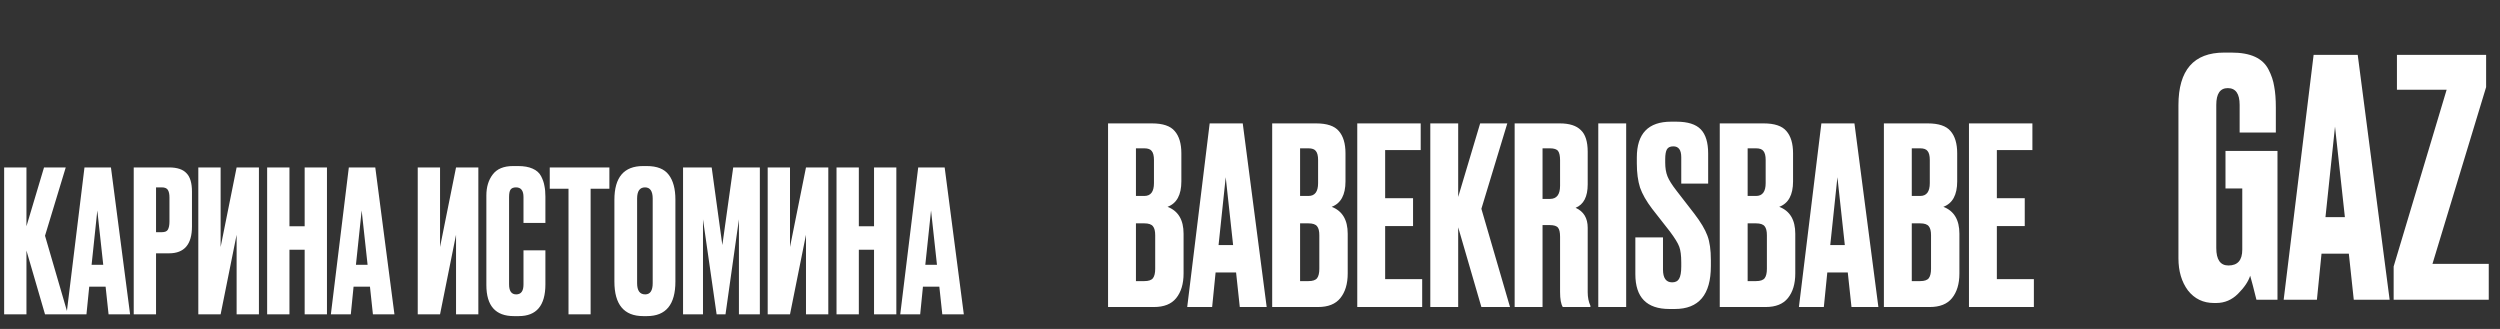
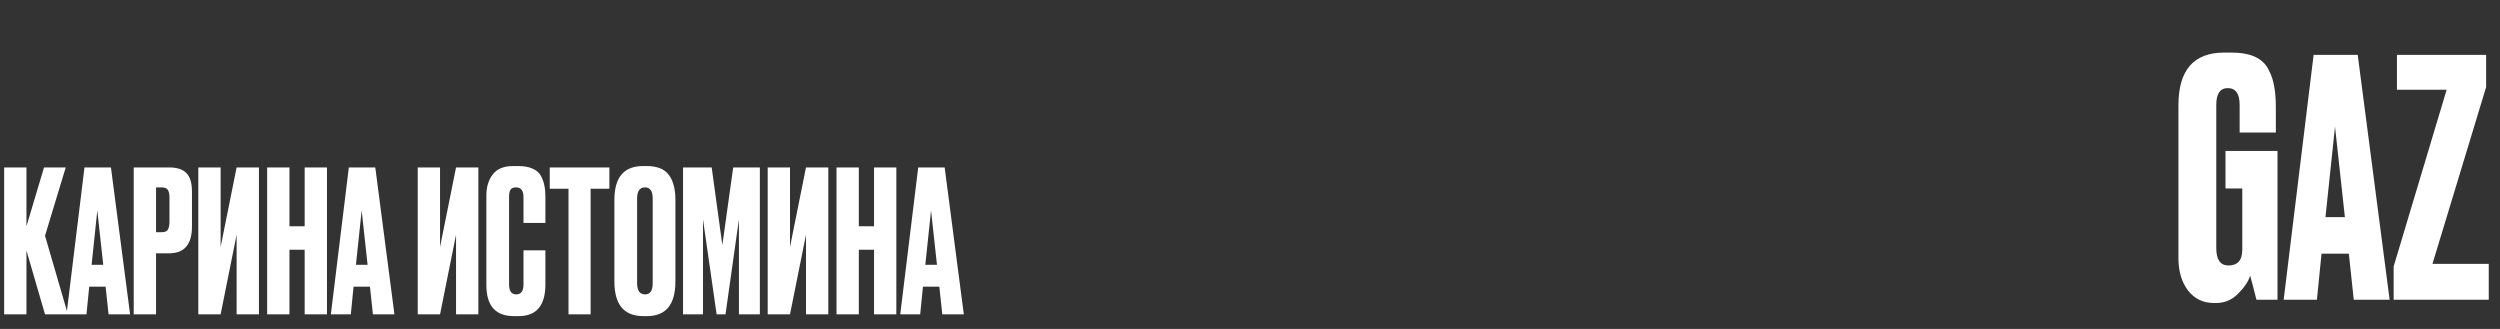
<svg xmlns="http://www.w3.org/2000/svg" width="342" height="45" viewBox="0 0 342 45" fill="none">
  <rect x="0" y="0" width="342" height="45" fill="#333333" stroke="none" />
  <path d="M6.158 43L3.619 34.276V43H0.567V22.905H3.619V30.954L6.023 22.905H8.994L6.158 32.25L9.291 43H6.158ZM14.852 43L14.447 39.219H12.206L11.827 43H9.099L11.557 22.905H15.177L17.797 43H14.852ZM13.313 28.793L12.53 36.221H14.123L13.313 28.793ZM23.128 34.654H21.346V43H18.294V22.905H23.128C24.227 22.905 25.019 23.166 25.505 23.688C26.01 24.192 26.262 25.038 26.262 26.227V30.981C26.262 33.429 25.217 34.654 23.128 34.654ZM21.346 25.633V31.764H22.129C22.561 31.764 22.84 31.647 22.966 31.413C23.11 31.161 23.183 30.791 23.183 30.305V27.01C23.183 26.56 23.11 26.218 22.966 25.984C22.822 25.75 22.543 25.633 22.129 25.633H21.346ZM32.369 43V32.115L30.181 43H27.129V22.905H30.181V33.79L32.369 22.905H35.421V43H32.369ZM39.597 34.168V43H36.545V22.905H39.597V30.954H41.677V22.905H44.729V43H41.677V34.168H39.597ZM51.015 43L50.61 39.219H48.368L47.99 43H45.262L47.72 22.905H51.339L53.959 43H51.015ZM49.476 28.793L48.692 36.221H50.286L49.476 28.793ZM62.386 43V32.115L60.198 43H57.146V22.905H60.198V33.79L62.386 22.905H65.438V43H62.386ZM71.613 38.922V34.249H74.611V38.895C74.611 41.794 73.396 43.243 70.965 43.243H70.29C67.787 43.243 66.535 41.83 66.535 39.002V26.74C66.535 25.588 66.823 24.633 67.399 23.877C67.976 23.103 68.903 22.716 70.181 22.716H70.884C71.676 22.716 72.333 22.833 72.855 23.067C73.396 23.301 73.783 23.643 74.017 24.093C74.251 24.543 74.404 24.984 74.476 25.417C74.566 25.831 74.611 26.326 74.611 26.902V30.494H71.613V26.956C71.613 26.074 71.271 25.633 70.587 25.633C70.227 25.633 69.974 25.741 69.83 25.957C69.704 26.155 69.641 26.488 69.641 26.956V38.895C69.641 39.813 69.965 40.272 70.614 40.272C71.28 40.272 71.613 39.822 71.613 38.922ZM75.206 22.905H83.363V25.822H80.797V43H77.772V25.822H75.206V22.905ZM92.395 27.307V38.516C92.395 41.667 91.099 43.243 88.506 43.243H87.993C85.364 43.243 84.049 41.667 84.049 38.516V27.334C84.049 24.255 85.355 22.716 87.966 22.716H88.479C89.883 22.716 90.883 23.112 91.477 23.904C92.089 24.696 92.395 25.831 92.395 27.307ZM89.289 38.732V27.172C89.289 26.146 88.938 25.633 88.236 25.633C87.516 25.633 87.156 26.146 87.156 27.172V38.732C87.156 39.759 87.525 40.272 88.263 40.272C88.947 40.272 89.289 39.759 89.289 38.732ZM93.441 43V22.905H97.358L98.816 33.52L100.302 22.905H103.948V43H101.085V30.008L99.249 43H98.033L96.169 30.008V43H93.441ZM110.259 43V32.115L108.072 43H105.02V22.905H108.072V33.79L110.259 22.905H113.312V43H110.259ZM117.488 34.168V43H114.436V22.905H117.488V30.954H119.568V22.905H122.62V43H119.568V34.168H117.488ZM128.906 43L128.501 39.219H126.259L125.881 43H123.153L125.611 22.905H129.23L131.85 43H128.906ZM127.366 28.793L126.583 36.221H128.177L127.366 28.793Z" fill="white" />
-   <path d="M151.582 42V16.881H157.592C159.077 16.881 160.113 17.23 160.698 17.927C161.306 18.625 161.61 19.638 161.61 20.966V24.815C161.61 26.661 160.979 27.82 159.719 28.293C161.182 28.855 161.913 30.082 161.913 31.973V37.408C161.913 38.826 161.576 39.952 160.901 40.785C160.248 41.595 159.235 42 157.862 42H151.582ZM156.545 30.555H155.397V38.455H156.545C157.13 38.455 157.524 38.32 157.727 38.05C157.93 37.78 158.031 37.352 158.031 36.767V32.175C158.031 31.612 157.93 31.207 157.727 30.96C157.524 30.69 157.13 30.555 156.545 30.555ZM156.545 20.291H155.397V26.807H156.545C157.423 26.807 157.862 26.222 157.862 25.051V21.878C157.862 21.315 157.761 20.91 157.558 20.662C157.378 20.415 157.04 20.291 156.545 20.291ZM169.602 42L169.096 37.273H166.293L165.821 42H162.411L165.483 16.881H170.007L173.282 42H169.602ZM167.678 24.241L166.699 33.526H168.69L167.678 24.241ZM174.035 42V16.881H180.045C181.531 16.881 182.566 17.23 183.151 17.927C183.759 18.625 184.063 19.638 184.063 20.966V24.815C184.063 26.661 183.433 27.82 182.172 28.293C183.635 28.855 184.367 30.082 184.367 31.973V37.408C184.367 38.826 184.029 39.952 183.354 40.785C182.701 41.595 181.688 42 180.315 42H174.035ZM178.999 30.555H177.851V38.455H178.999C179.584 38.455 179.978 38.32 180.18 38.05C180.383 37.78 180.484 37.352 180.484 36.767V32.175C180.484 31.612 180.383 31.207 180.18 30.96C179.978 30.69 179.584 30.555 178.999 30.555ZM178.999 20.291H177.851V26.807H178.999C179.876 26.807 180.315 26.222 180.315 25.051V21.878C180.315 21.315 180.214 20.91 180.011 20.662C179.831 20.415 179.494 20.291 178.999 20.291ZM185.674 16.881H194.351V20.527H189.489V27.111H193.305V30.926H189.489V38.185H194.554V42H185.674V16.881ZM199.48 31.095V42H195.665V16.881H199.48V26.942L202.485 16.881H206.198L202.653 28.563L206.57 42H202.653L199.48 31.095ZM211.02 20.291V27.212H212.032C212.955 27.212 213.417 26.616 213.417 25.423V21.911C213.417 21.326 213.327 20.91 213.147 20.662C212.967 20.415 212.595 20.291 212.032 20.291H211.02ZM211.02 30.791V42H207.204V16.881H213.383C214.688 16.881 215.645 17.185 216.253 17.792C216.883 18.378 217.198 19.368 217.198 20.764V25.22C217.198 26.908 216.647 27.977 215.544 28.427C216.647 28.923 217.198 29.834 217.198 31.162V39.974C217.198 40.672 217.322 41.291 217.569 41.831V42H213.788C213.54 41.595 213.417 40.908 213.417 39.941V32.378C213.417 31.793 213.327 31.387 213.147 31.162C212.967 30.915 212.584 30.791 211.999 30.791H211.02ZM222.461 16.881V42H218.645V16.881H222.461ZM228.611 16.645H229.32C230.873 16.645 231.988 16.993 232.663 17.691C233.338 18.389 233.676 19.492 233.676 21V25.119H229.996V21.506C229.996 20.516 229.635 20.021 228.915 20.021C228.488 20.021 228.195 20.156 228.037 20.426C227.88 20.696 227.801 21.146 227.801 21.776V22.249C227.801 22.969 227.902 23.588 228.105 24.106C228.307 24.624 228.724 25.288 229.354 26.098L231.785 29.238C232.663 30.386 233.259 31.387 233.574 32.243C233.89 33.075 234.047 34.19 234.047 35.585V36.395C234.047 40.312 232.404 42.27 229.118 42.27H228.375C225.269 42.27 223.716 40.683 223.716 37.51V32.479H227.497V36.868C227.497 38.038 227.914 38.624 228.746 38.624C229.197 38.624 229.512 38.466 229.692 38.151C229.894 37.813 229.996 37.251 229.996 36.463V35.889C229.996 34.966 229.906 34.257 229.725 33.762C229.545 33.267 229.118 32.569 228.443 31.669L226.012 28.563C225.224 27.527 224.672 26.559 224.357 25.659C224.065 24.736 223.918 23.633 223.918 22.35V21.54C223.918 18.276 225.483 16.645 228.611 16.645ZM235.263 42V16.881H241.272C242.758 16.881 243.793 17.23 244.379 17.927C244.986 18.625 245.29 19.638 245.29 20.966V24.815C245.29 26.661 244.66 27.82 243.4 28.293C244.863 28.855 245.594 30.082 245.594 31.973V37.408C245.594 38.826 245.256 39.952 244.581 40.785C243.928 41.595 242.916 42 241.543 42H235.263ZM240.226 30.555H239.078V38.455H240.226C240.811 38.455 241.205 38.32 241.408 38.05C241.61 37.78 241.711 37.352 241.711 36.767V32.175C241.711 31.612 241.61 31.207 241.408 30.96C241.205 30.69 240.811 30.555 240.226 30.555ZM240.226 20.291H239.078V26.807H240.226C241.104 26.807 241.543 26.222 241.543 25.051V21.878C241.543 21.315 241.441 20.91 241.239 20.662C241.059 20.415 240.721 20.291 240.226 20.291ZM253.283 42L252.776 37.273H249.974L249.501 42H246.091L249.164 16.881H253.688L256.963 42H253.283ZM251.358 24.241L250.379 33.526H252.371L251.358 24.241ZM257.716 42V16.881H263.726C265.211 16.881 266.247 17.23 266.832 17.927C267.44 18.625 267.744 19.638 267.744 20.966V24.815C267.744 26.661 267.113 27.82 265.853 28.293C267.316 28.855 268.047 30.082 268.047 31.973V37.408C268.047 38.826 267.71 39.952 267.035 40.785C266.382 41.595 265.369 42 263.996 42H257.716ZM262.679 30.555H261.531V38.455H262.679C263.264 38.455 263.658 38.32 263.861 38.05C264.063 37.78 264.165 37.352 264.165 36.767V32.175C264.165 31.612 264.063 31.207 263.861 30.96C263.658 30.69 263.264 30.555 262.679 30.555ZM262.679 20.291H261.531V26.807H262.679C263.557 26.807 263.996 26.222 263.996 25.051V21.878C263.996 21.315 263.895 20.91 263.692 20.662C263.512 20.415 263.174 20.291 262.679 20.291ZM269.355 16.881H278.032V20.527H273.17V27.111H276.985V30.926H273.17V38.185H278.234V42H269.355V16.881Z" fill="white" />
  <path d="M303.187 41.45H302.871C301.401 41.45 300.216 40.88 299.315 39.739C298.445 38.569 298.01 37.099 298.01 35.328V14.395C298.01 9.593 300.095 7.193 304.267 7.193H305.257C306.578 7.193 307.658 7.388 308.499 7.778C309.339 8.168 309.954 8.753 310.344 9.533C310.734 10.284 310.989 11.049 311.11 11.829C311.26 12.61 311.335 13.57 311.335 14.71V18.132H306.383V14.35C306.383 12.82 305.843 12.054 304.762 12.054C303.712 12.054 303.187 12.82 303.187 14.35V33.932C303.187 35.523 303.742 36.318 304.852 36.318C306.113 36.318 306.743 35.598 306.743 34.157V25.784H304.447V20.652H311.56V41H308.679C308.318 39.529 308.033 38.434 307.823 37.714C307.583 38.494 307.028 39.319 306.158 40.19C305.317 41.03 304.327 41.45 303.187 41.45ZM321.995 41L321.32 34.698H317.584L316.954 41H312.407L316.503 7.508H322.536L326.902 41H321.995ZM319.429 17.321L318.124 29.701H320.78L319.429 17.321ZM327.901 7.508H340.101V11.919L332.763 36.093H340.461V41H327.451V36.453L334.699 12.28H327.901V7.508Z" fill="white" />
</svg>